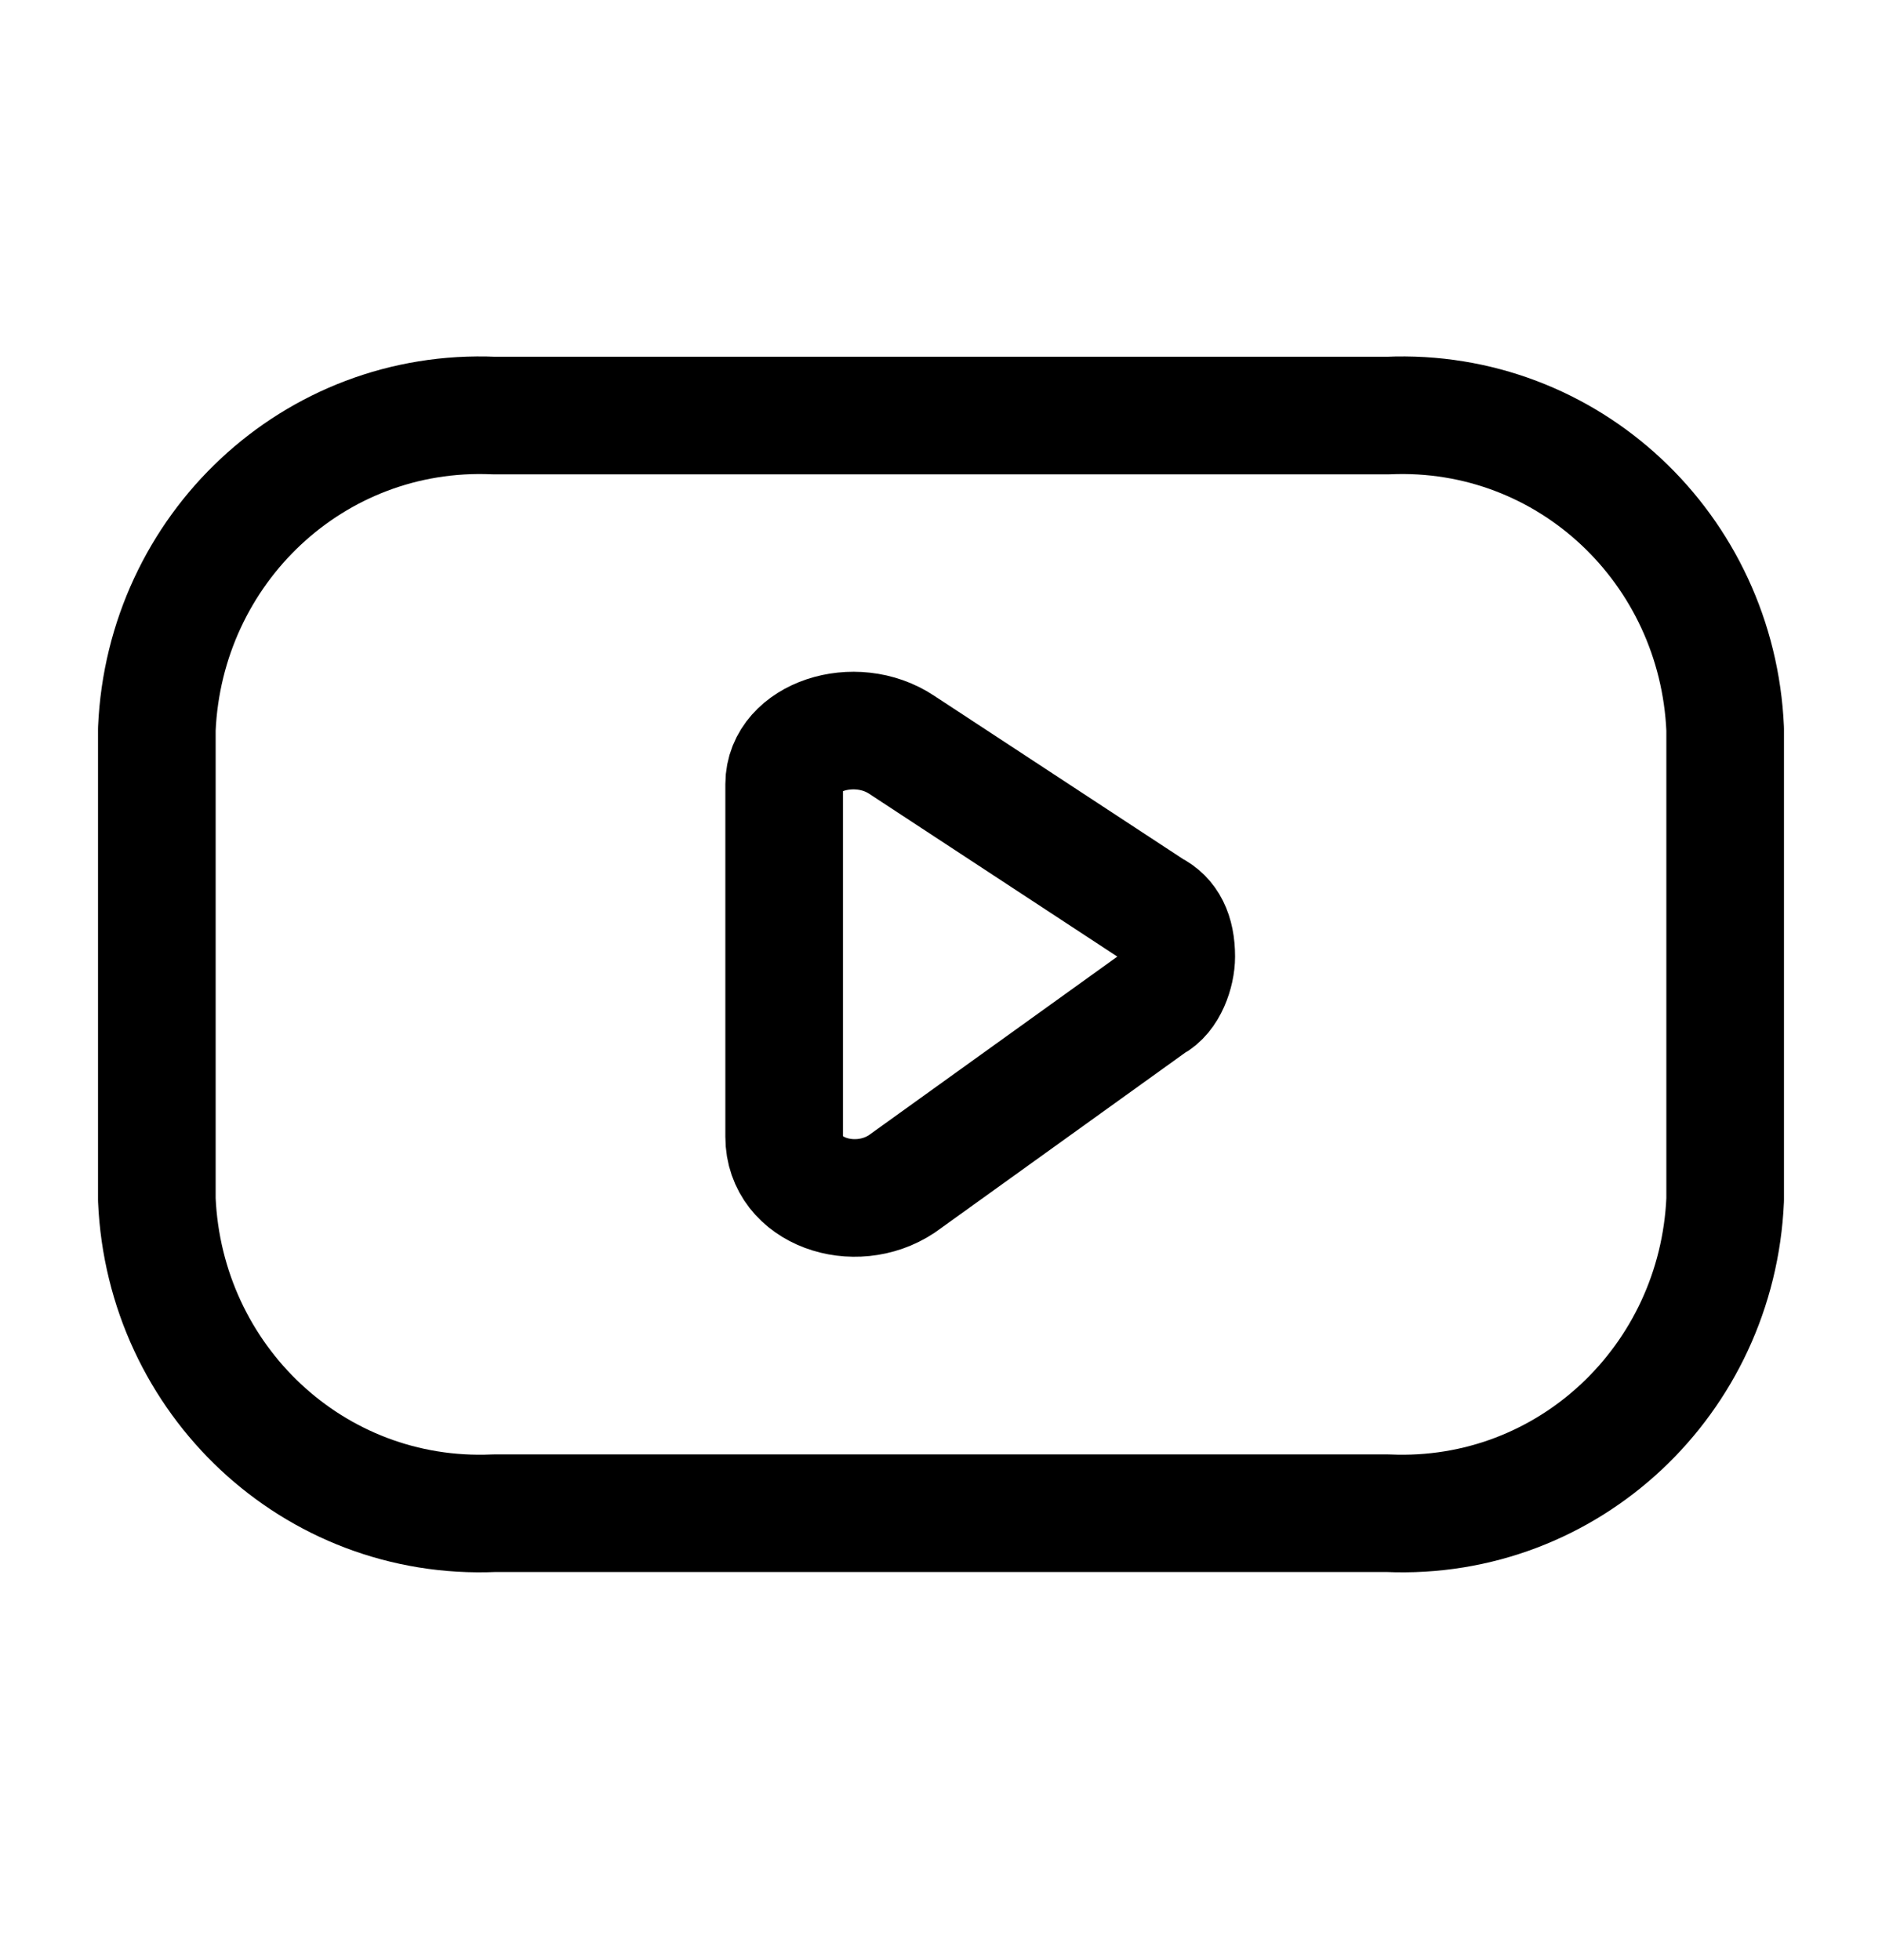
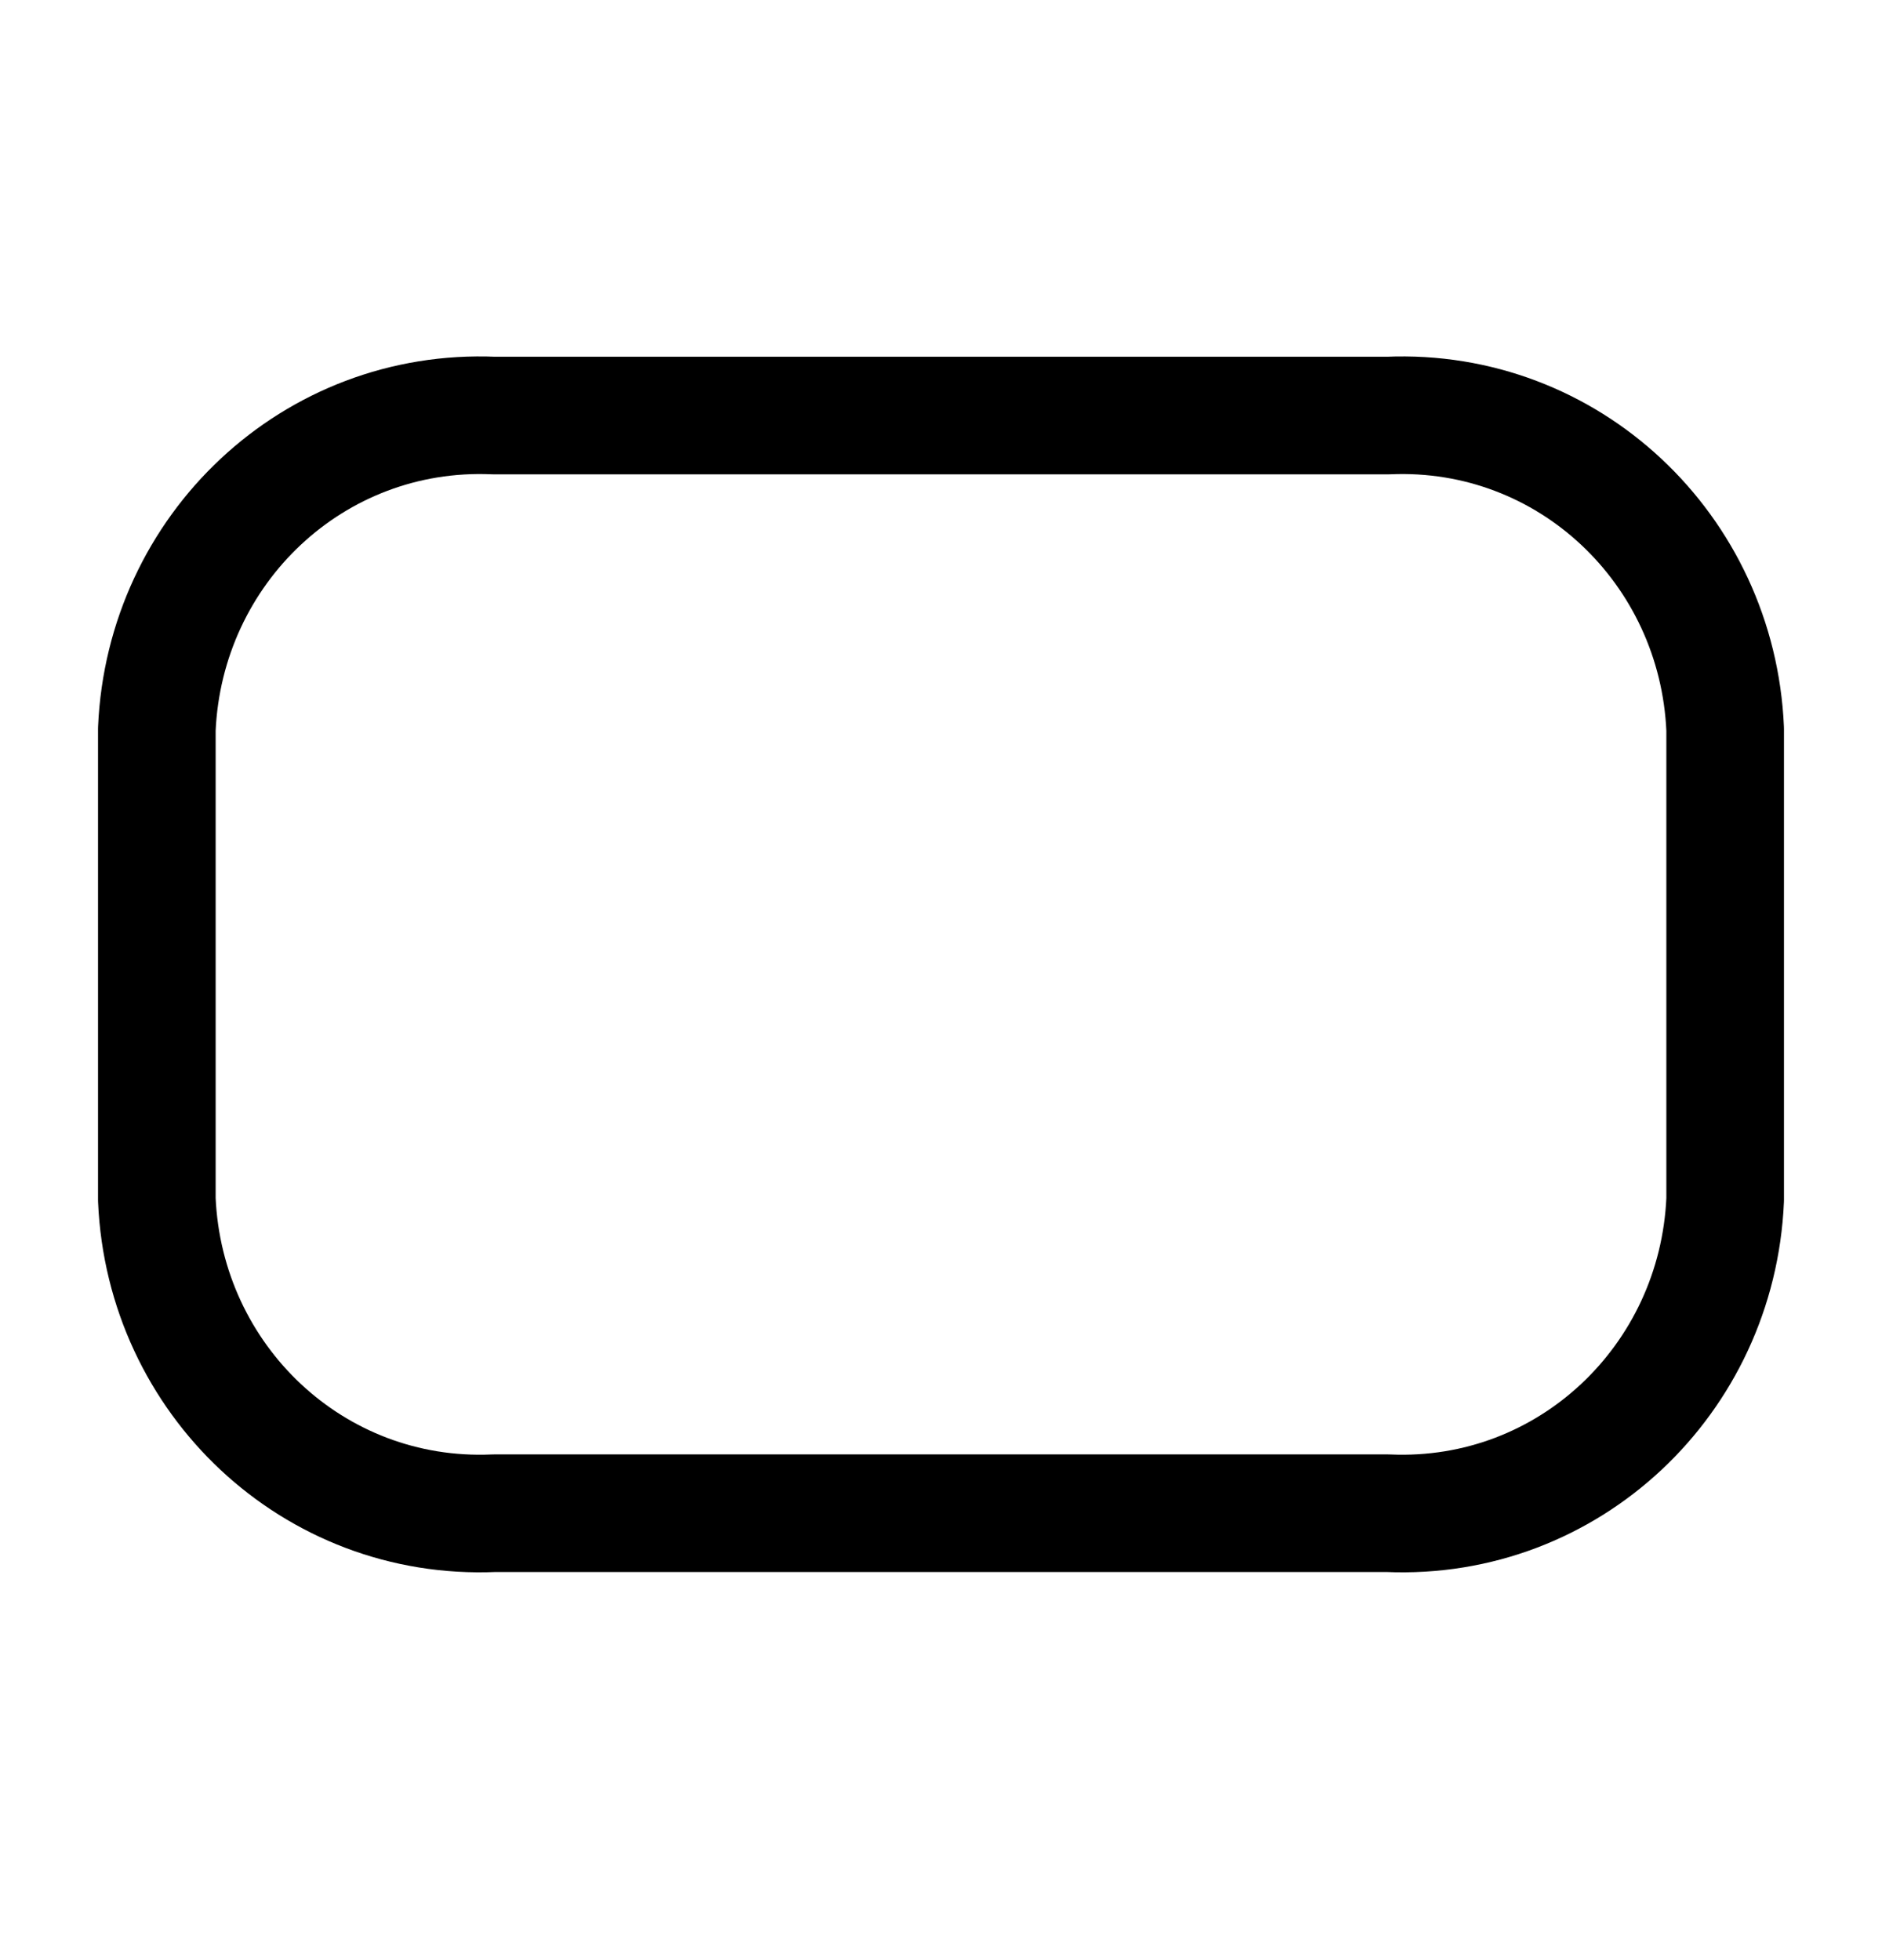
<svg xmlns="http://www.w3.org/2000/svg" version="1.1" id="Layer_1" x="0px" y="0px" viewBox="0 0 24 25" style="enable-background:new 0 0 24 25;" xml:space="preserve">
  <style type="text/css">
	.st0{fill:none;stroke:#000000;stroke-width:1.5;stroke-linecap:round;stroke-linejoin:round;}
</style>
  <path class="st0" d="M17.7,19.3c2.3,0.1,4.2-1.7,4.3-4v-6c-0.1-2.3-2-4.1-4.3-4H6.3C4,5.2,2.1,7,2,9.3v6c0.1,2.3,2,4.1,4.3,4H17.7z" />
-   <path class="st0" d="M11.5,9.5l3.2,2.1c0.2,0.1,0.3,0.3,0.3,0.6c0,0.2-0.1,0.5-0.3,0.6l-3.2,2.3c-0.6,0.4-1.5,0.1-1.5-0.6v-4.5  C10,9.4,10.9,9.1,11.5,9.5z" />
</svg>